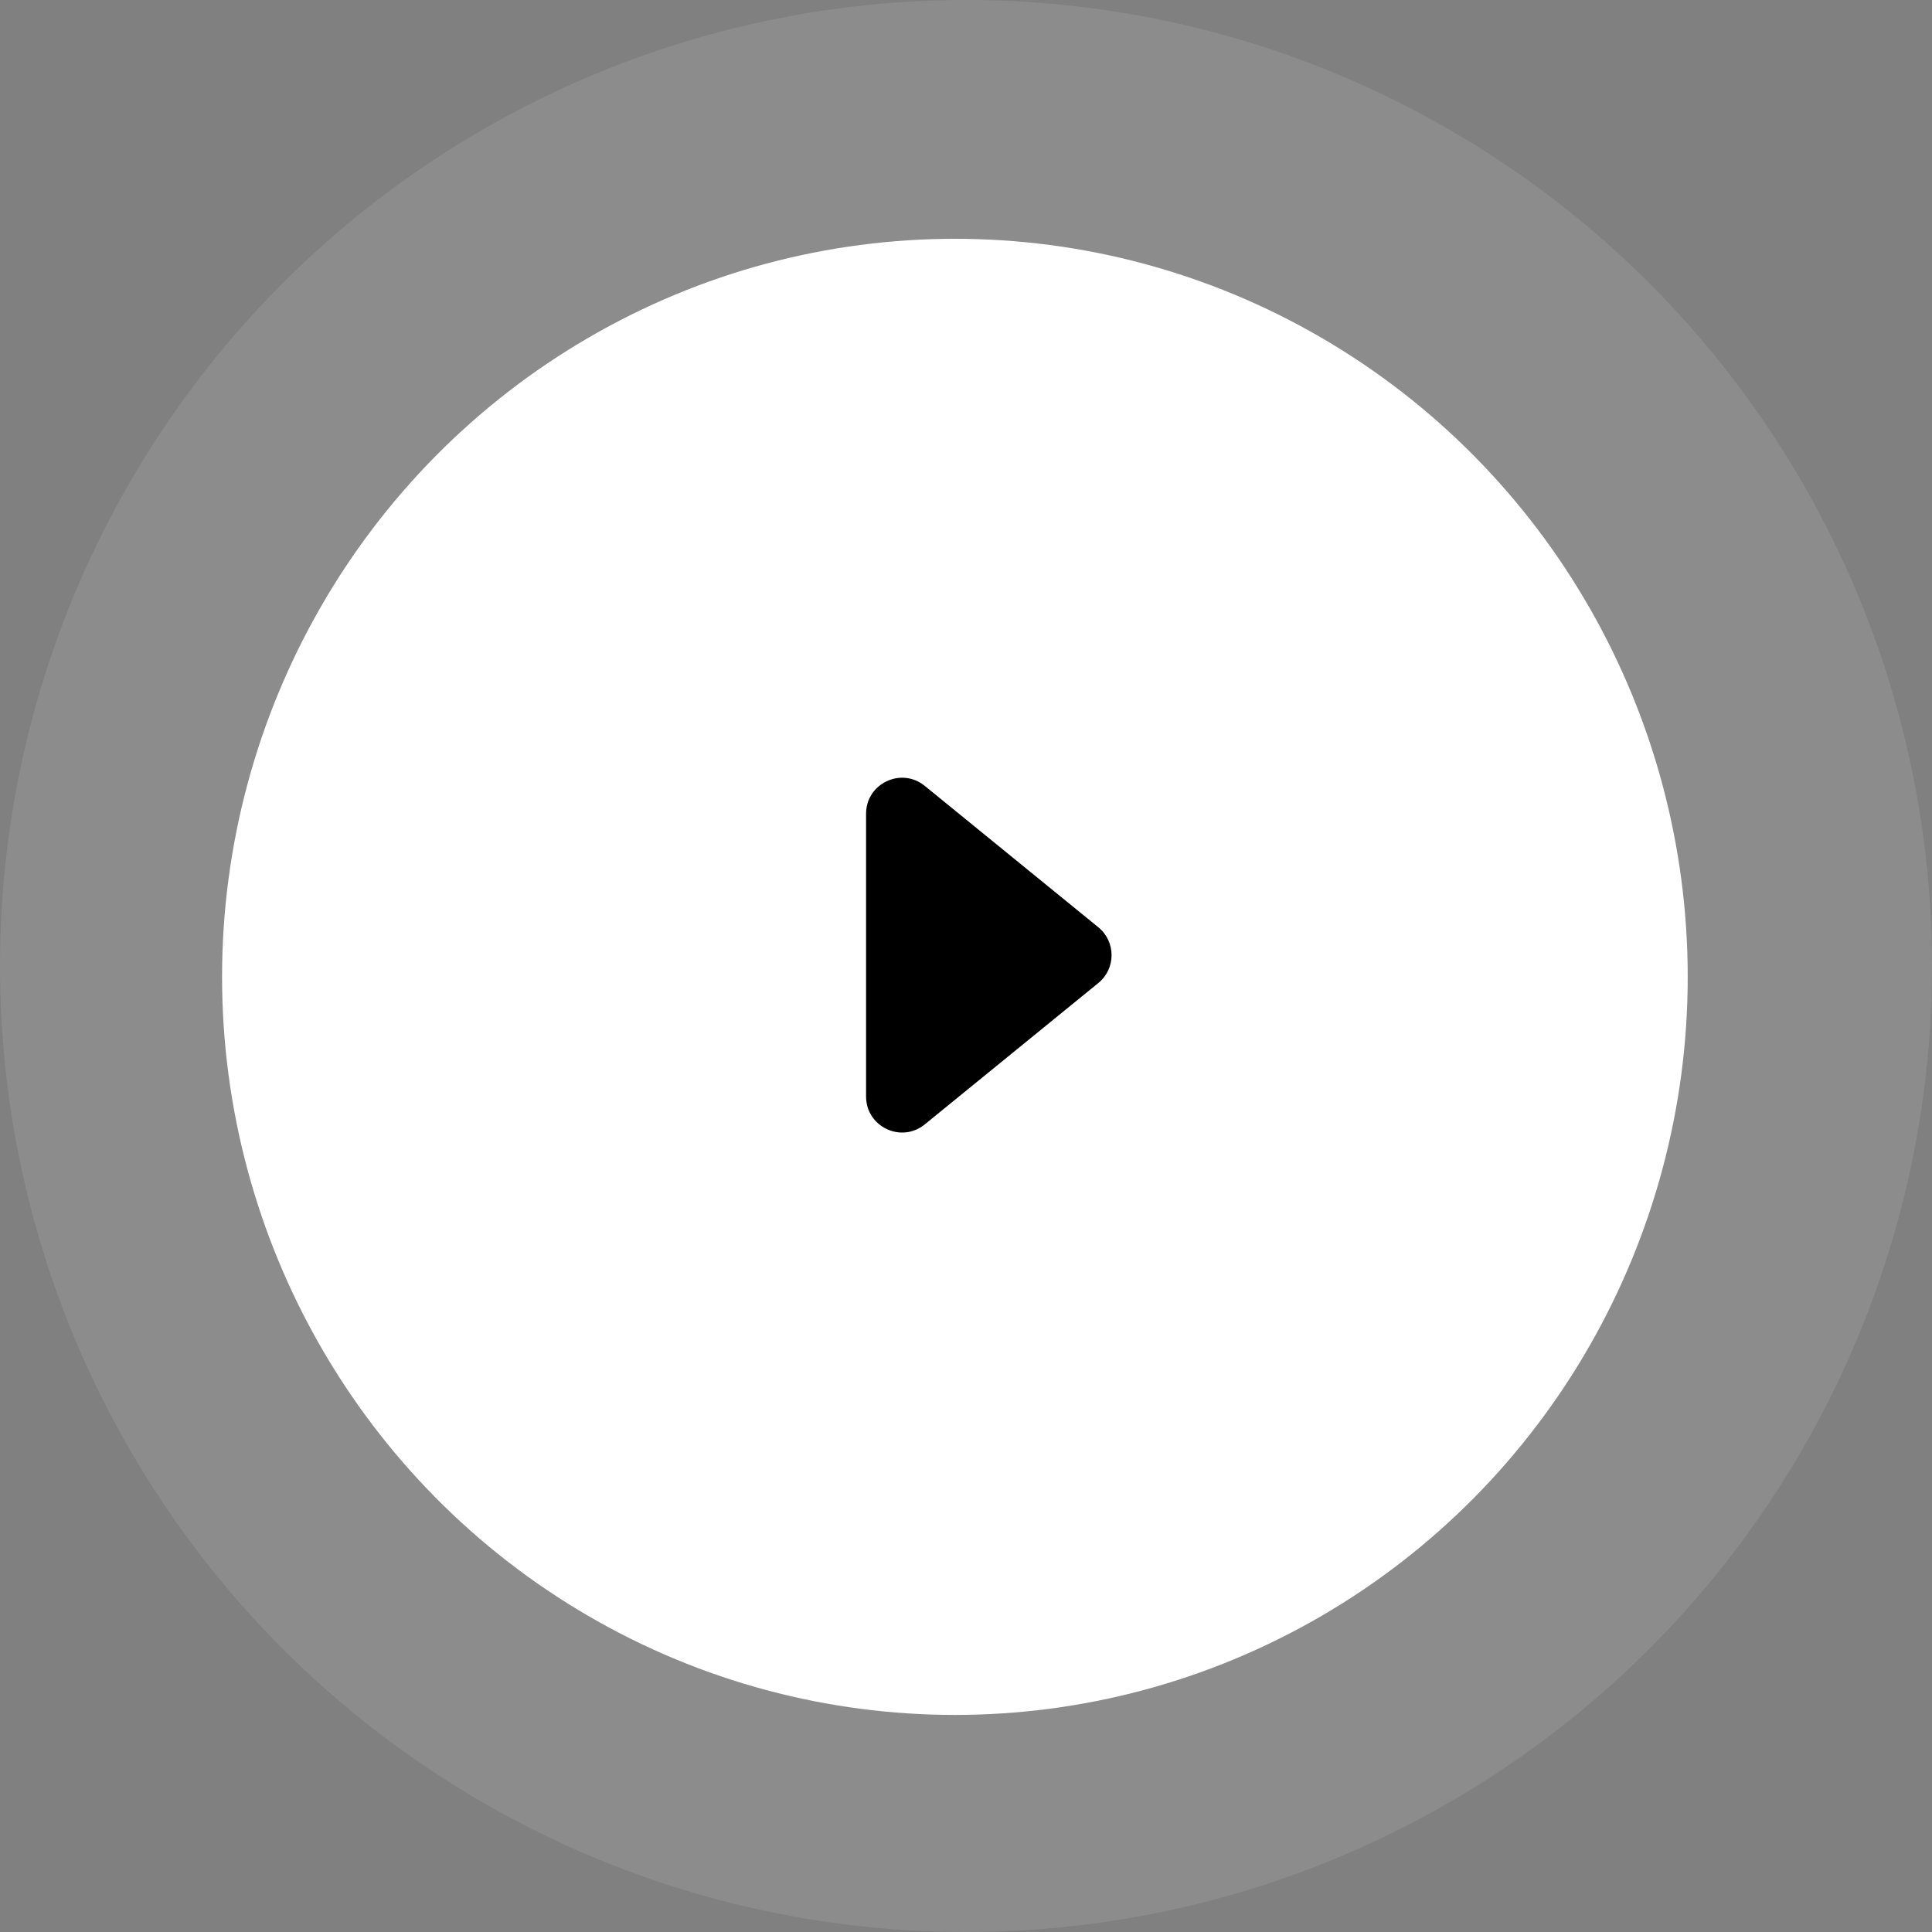
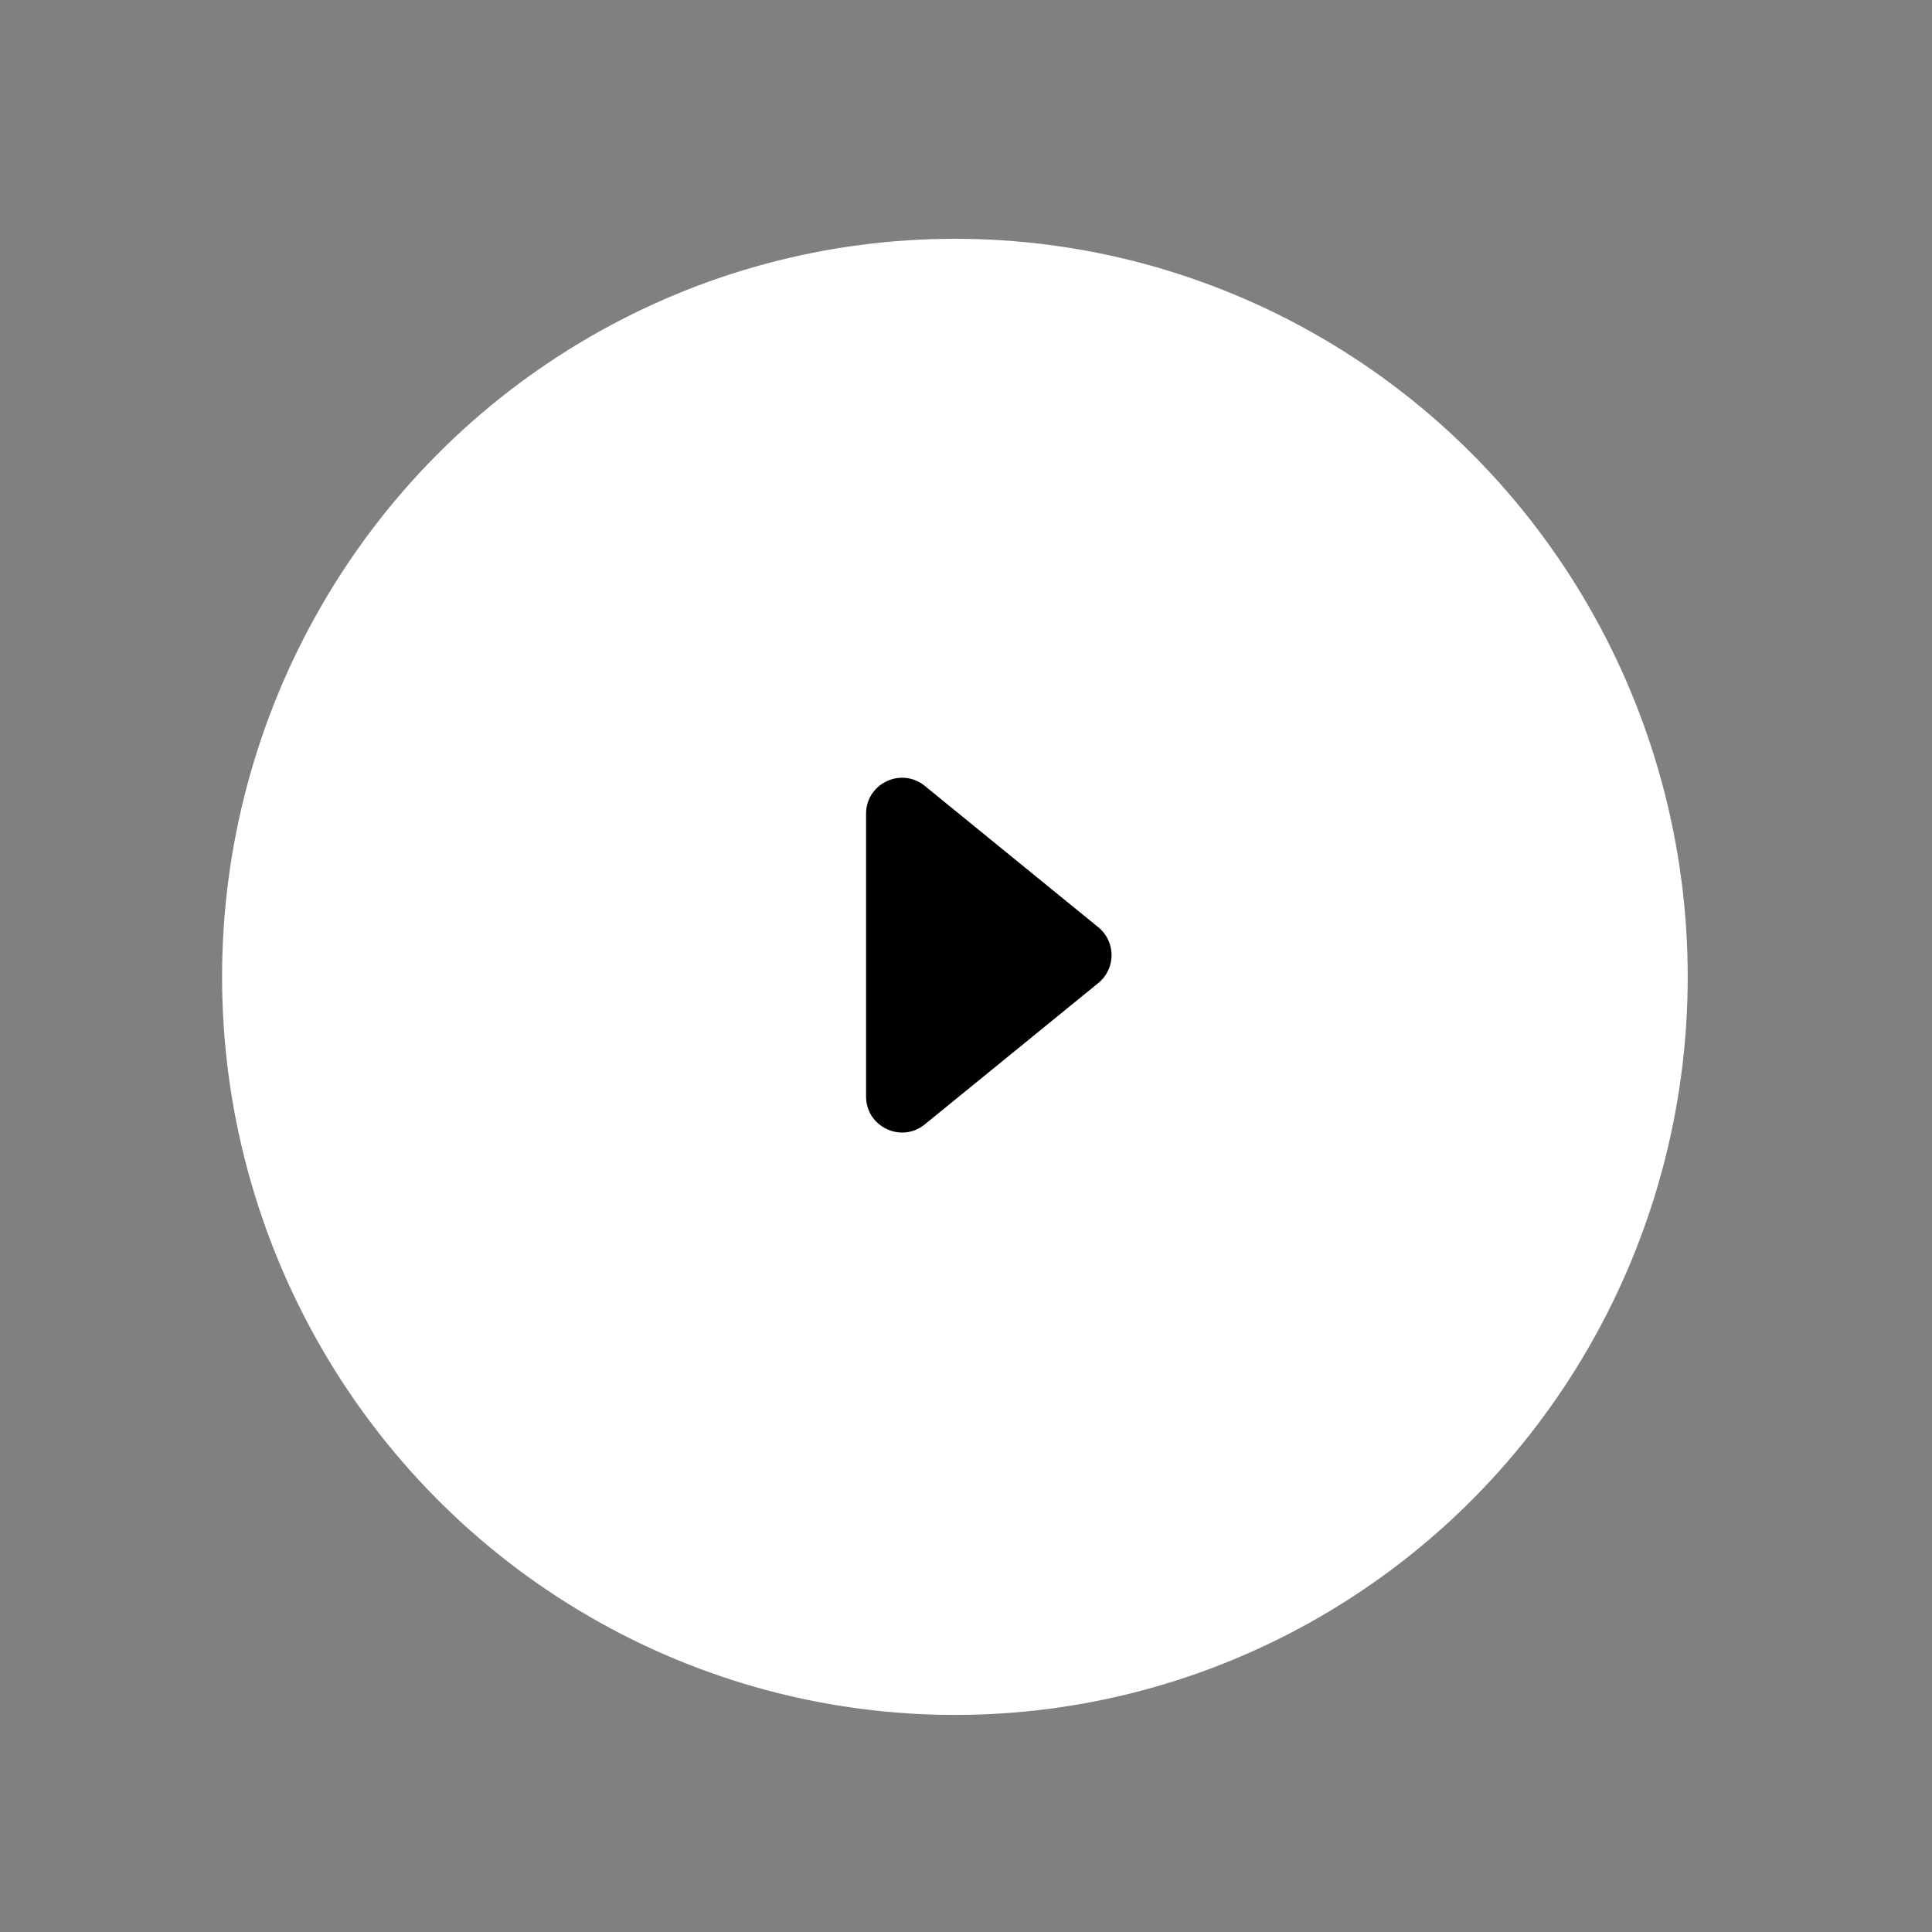
<svg xmlns="http://www.w3.org/2000/svg" width="87" height="87" viewBox="0 0 87 87" fill="none">
  <rect x="0" y="0" width="87" height="87" fill="#808080" stroke="none" />
-   <circle opacity="0.1" cx="43.5" cy="43.5" r="43.5" fill="white" />
  <ellipse cx="43" cy="43.989" rx="33" ry="33.236" fill="white" />
  <path d="M49.458 41.755L41.643 35.389C40.585 34.527 39 35.28 39 36.645V49.377C39 50.742 40.585 51.495 41.643 50.633L49.458 44.267C50.254 43.619 50.254 42.403 49.458 41.755Z" fill="black" />
</svg>